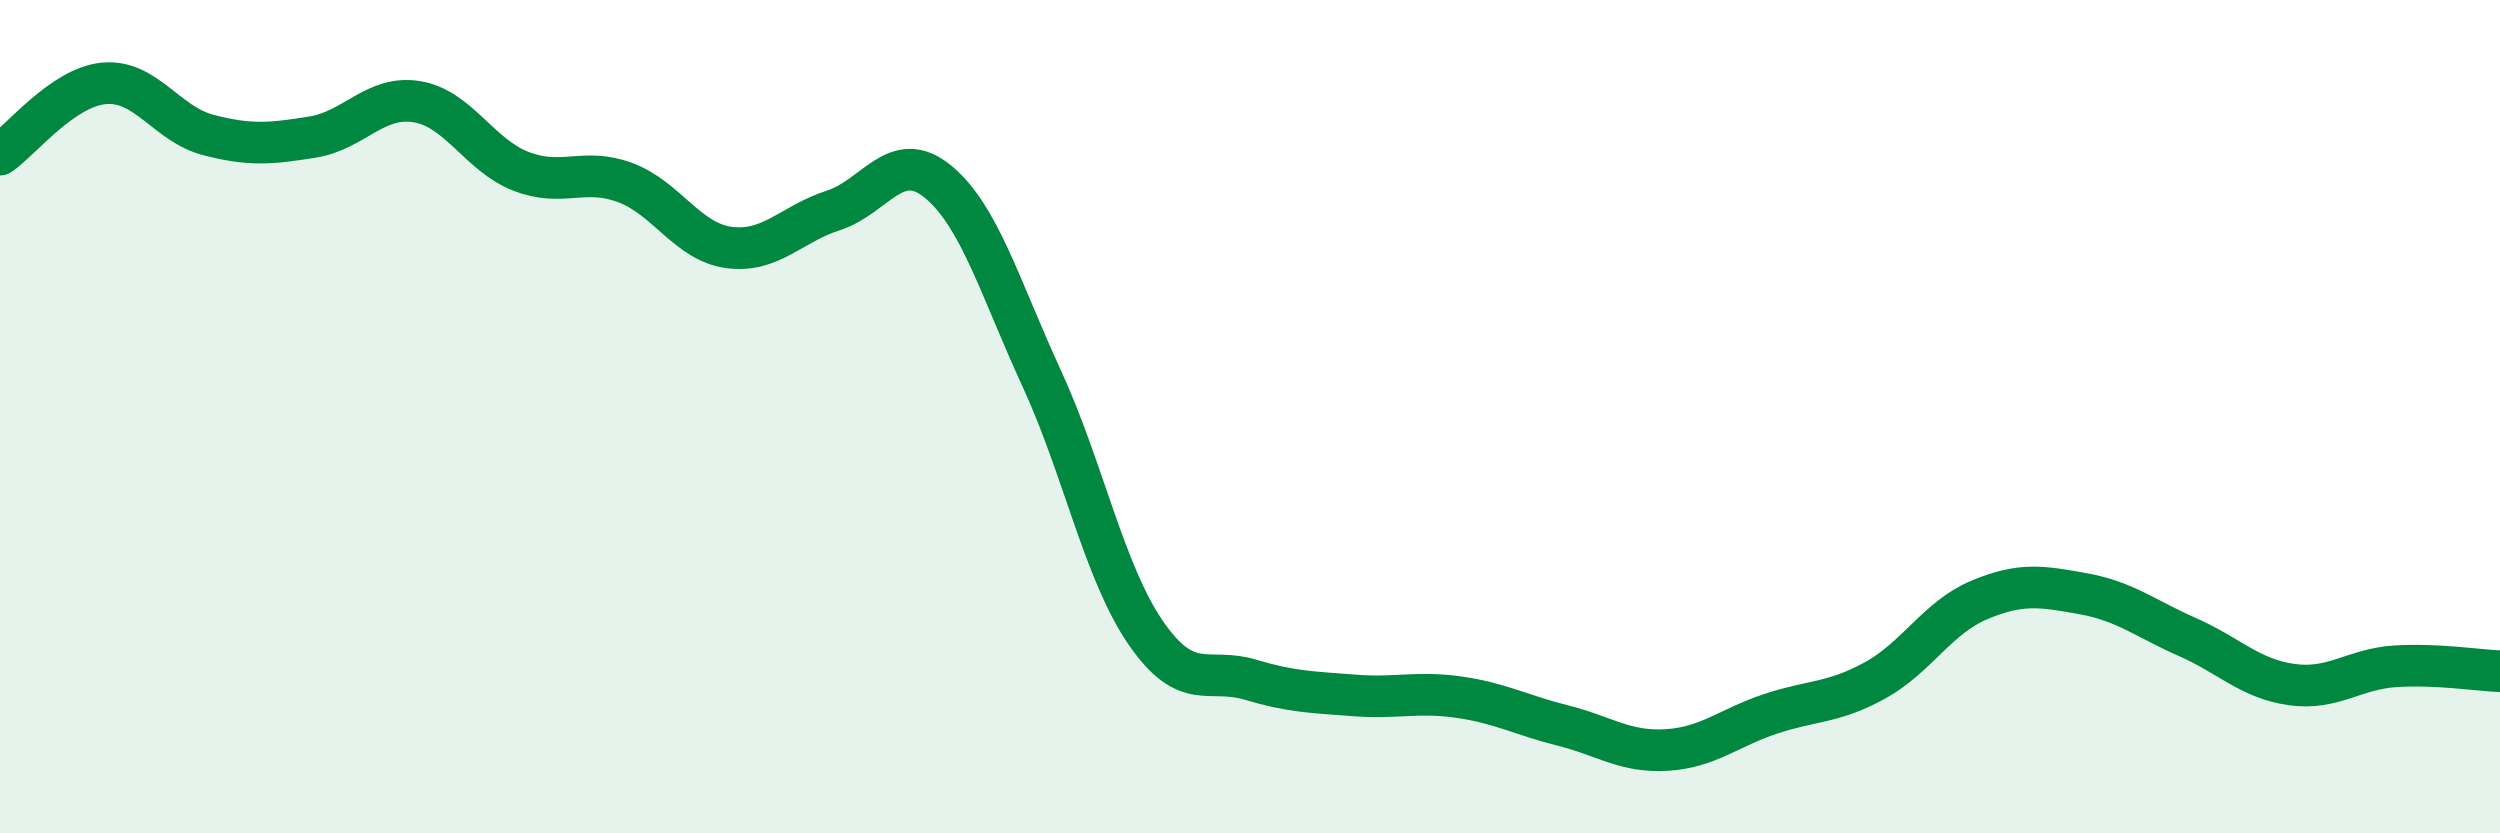
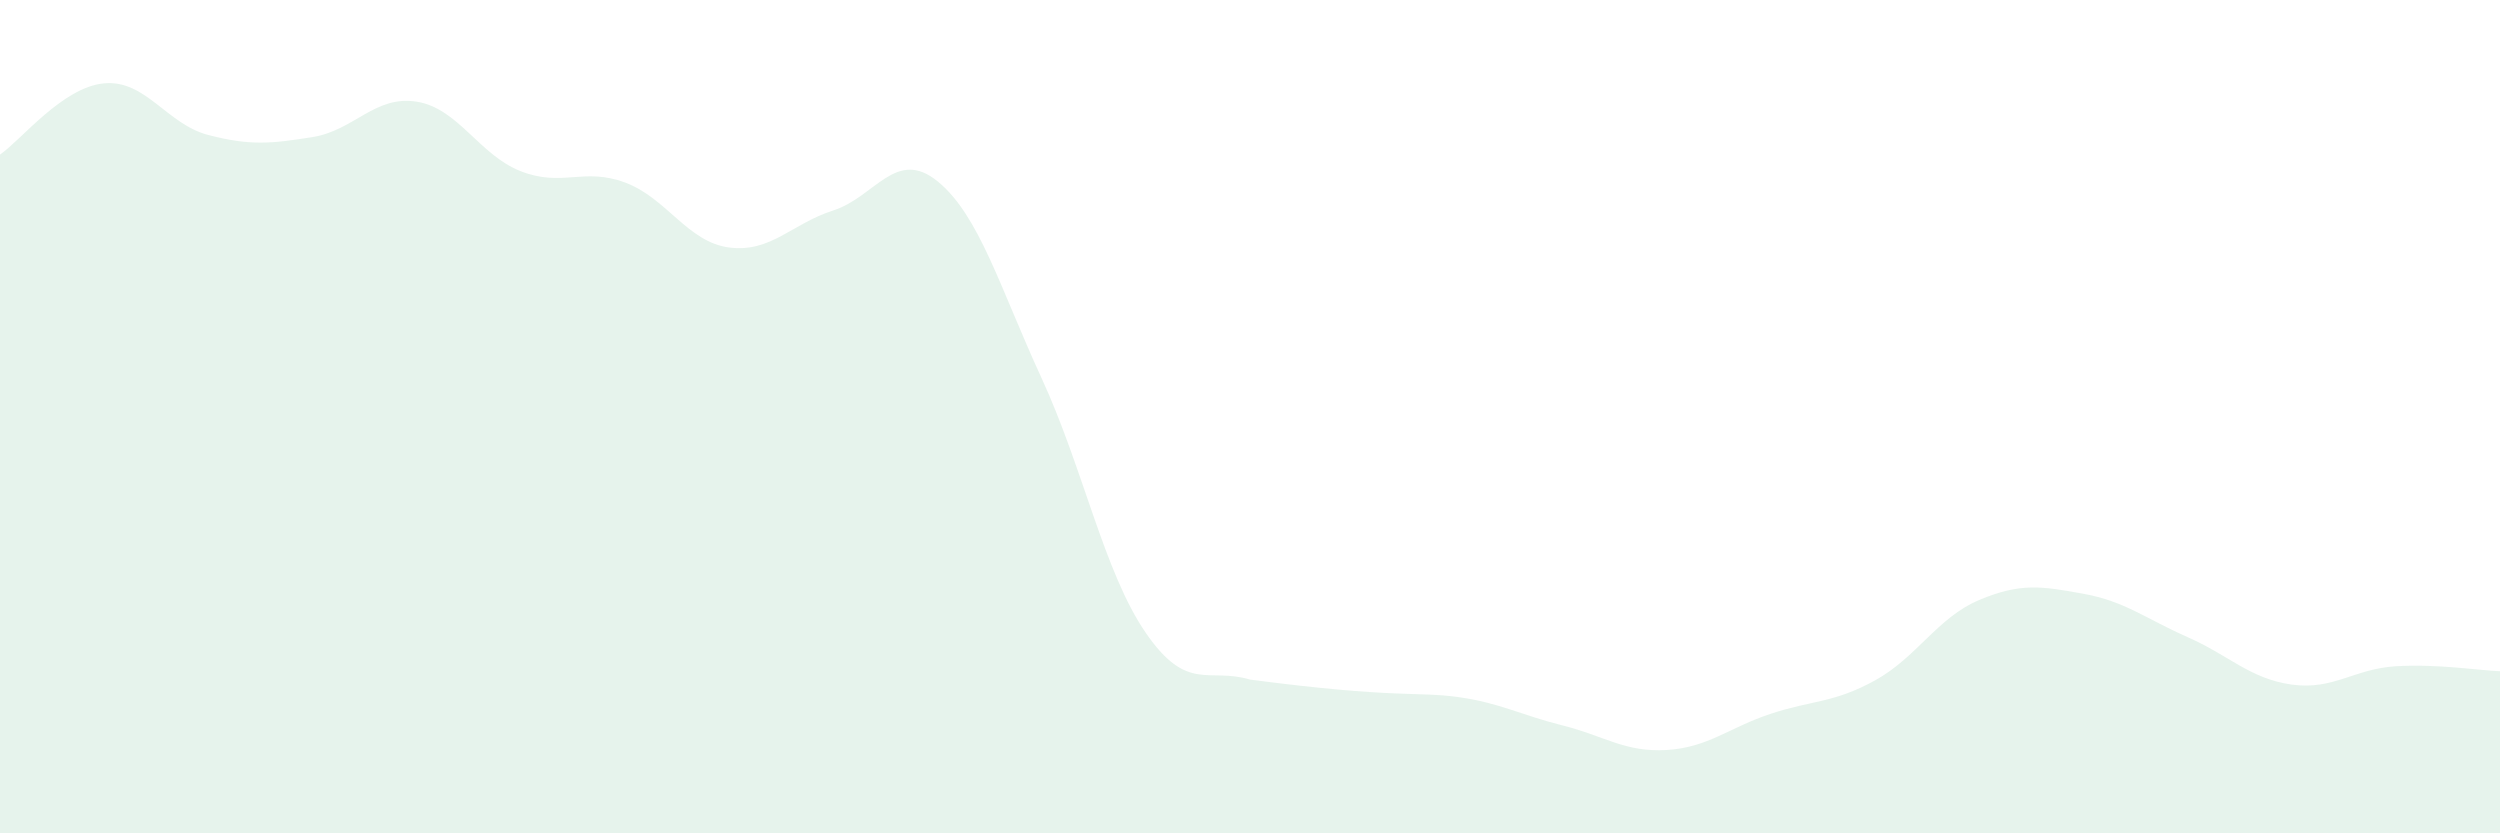
<svg xmlns="http://www.w3.org/2000/svg" width="60" height="20" viewBox="0 0 60 20">
-   <path d="M 0,3.71 C 0.5,3.37 1.5,2.09 2.5,2 C 3.5,1.91 4,2.98 5,3.24 C 6,3.5 6.5,3.45 7.5,3.29 C 8.5,3.13 9,2.28 10,2.44 C 11,2.6 11.5,3.72 12.5,4.11 C 13.5,4.5 14,4.01 15,4.38 C 16,4.75 16.5,5.81 17.5,5.94 C 18.5,6.07 19,5.37 20,5.05 C 21,4.73 21.5,3.54 22.5,4.35 C 23.5,5.16 24,6.91 25,9.08 C 26,11.25 26.5,13.74 27.5,15.19 C 28.5,16.64 29,16.01 30,16.31 C 31,16.61 31.5,16.61 32.5,16.69 C 33.5,16.77 34,16.59 35,16.73 C 36,16.87 36.5,17.16 37.5,17.41 C 38.5,17.66 39,18.06 40,18 C 41,17.94 41.5,17.46 42.5,17.13 C 43.5,16.8 44,16.88 45,16.33 C 46,15.78 46.5,14.82 47.5,14.4 C 48.5,13.98 49,14.07 50,14.25 C 51,14.43 51.5,14.85 52.5,15.29 C 53.5,15.73 54,16.29 55,16.43 C 56,16.57 56.5,16.05 57.5,15.99 C 58.5,15.93 59.5,16.09 60,16.11L60 20L0 20Z" fill="#008740" opacity="0.1" stroke-linecap="round" stroke-linejoin="round" />
-   <path d="M 0,3.71 C 0.5,3.37 1.5,2.09 2.5,2 C 3.5,1.91 4,2.98 5,3.24 C 6,3.5 6.5,3.45 7.5,3.29 C 8.5,3.13 9,2.28 10,2.44 C 11,2.6 11.5,3.72 12.5,4.11 C 13.5,4.5 14,4.01 15,4.38 C 16,4.75 16.5,5.81 17.5,5.94 C 18.5,6.07 19,5.37 20,5.05 C 21,4.73 21.5,3.54 22.5,4.35 C 23.5,5.16 24,6.91 25,9.08 C 26,11.25 26.5,13.74 27.5,15.19 C 28.5,16.64 29,16.01 30,16.31 C 31,16.61 31.5,16.61 32.5,16.69 C 33.5,16.77 34,16.59 35,16.73 C 36,16.87 36.5,17.16 37.5,17.41 C 38.5,17.66 39,18.06 40,18 C 41,17.94 41.5,17.46 42.5,17.13 C 43.5,16.8 44,16.88 45,16.33 C 46,15.78 46.5,14.82 47.5,14.4 C 48.5,13.98 49,14.07 50,14.25 C 51,14.43 51.5,14.85 52.5,15.29 C 53.5,15.73 54,16.29 55,16.43 C 56,16.57 56.5,16.05 57.5,15.99 C 58.5,15.93 59.5,16.09 60,16.11" stroke="#008740" stroke-width="1" fill="none" stroke-linecap="round" stroke-linejoin="round" />
+   <path d="M 0,3.71 C 0.5,3.37 1.5,2.09 2.5,2 C 3.5,1.91 4,2.98 5,3.24 C 6,3.5 6.5,3.45 7.5,3.29 C 8.5,3.13 9,2.28 10,2.44 C 11,2.6 11.5,3.72 12.5,4.11 C 13.5,4.5 14,4.01 15,4.38 C 16,4.75 16.5,5.81 17.5,5.94 C 18.5,6.07 19,5.37 20,5.05 C 21,4.73 21.5,3.54 22.5,4.35 C 23.5,5.16 24,6.91 25,9.08 C 26,11.25 26.5,13.74 27.5,15.19 C 28.5,16.64 29,16.01 30,16.31 C 33.5,16.77 34,16.59 35,16.73 C 36,16.87 36.5,17.16 37.5,17.41 C 38.5,17.66 39,18.06 40,18 C 41,17.94 41.5,17.46 42.5,17.13 C 43.5,16.8 44,16.88 45,16.33 C 46,15.78 46.5,14.82 47.5,14.4 C 48.5,13.98 49,14.07 50,14.25 C 51,14.43 51.5,14.85 52.5,15.29 C 53.5,15.73 54,16.29 55,16.43 C 56,16.57 56.5,16.05 57.5,15.99 C 58.5,15.93 59.5,16.09 60,16.11L60 20L0 20Z" fill="#008740" opacity="0.1" stroke-linecap="round" stroke-linejoin="round" />
</svg>